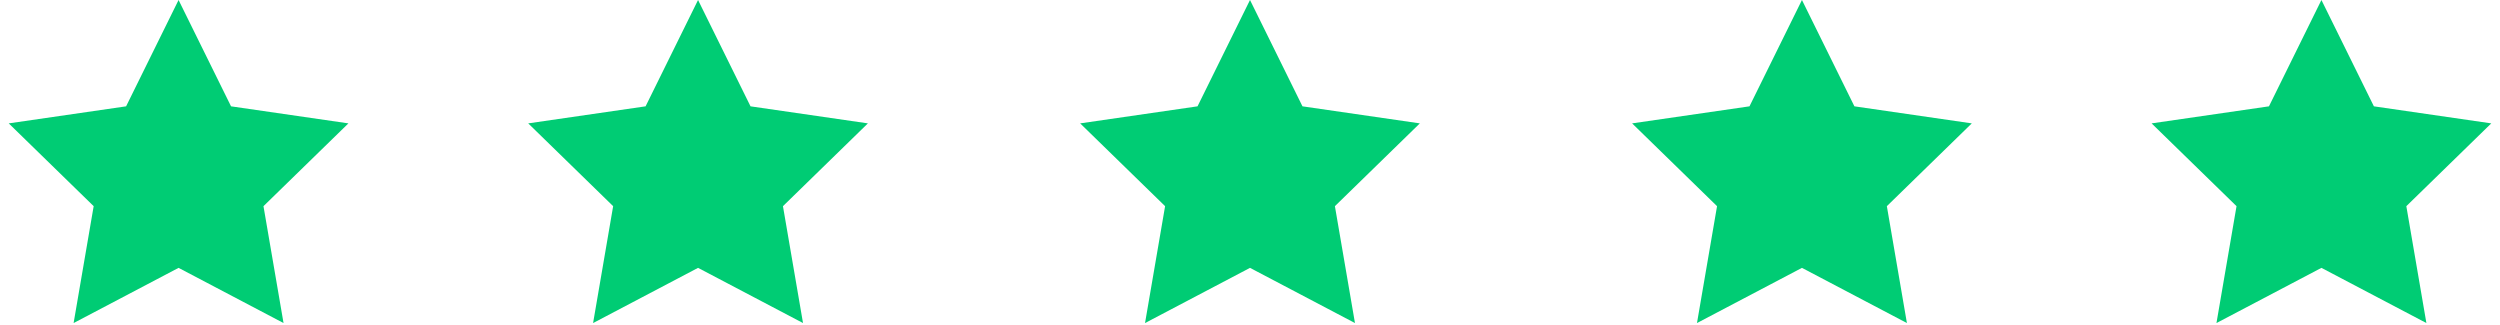
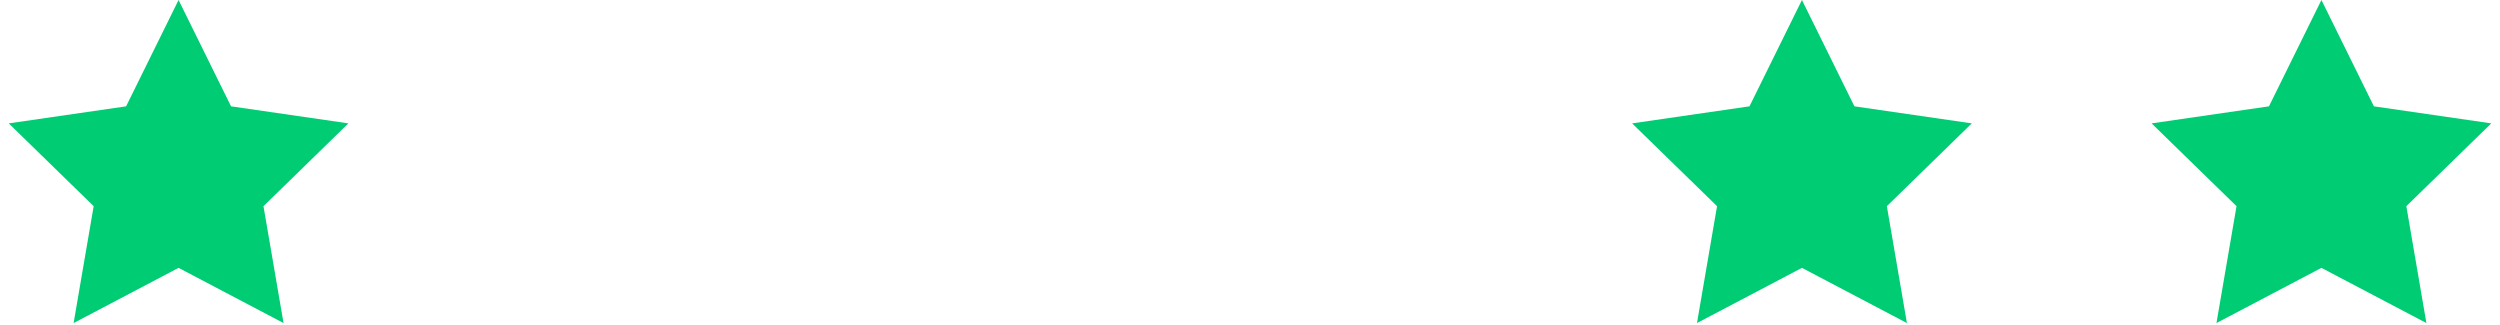
<svg xmlns="http://www.w3.org/2000/svg" width="77px" height="10px" viewBox="0 0 77 10" version="1.1">
  <title>Group 25</title>
  <desc>Created with Sketch.</desc>
  <g id="New-Homepage-2" stroke="none" stroke-width="1" fill="none" fill-rule="evenodd">
    <g id="Plan" transform="translate(-204, -1176)" fill="#00CC74">
      <g id="Group-25" transform="translate(204, 1176)">
        <polygon id="Star" points="5.5 8.25 2.267 9.95 2.885 6.35 0.269 3.8 3.884 3.275 5.5 0 7.116 3.275 10.731 3.8 8.115 6.35 8.733 9.95" />
-         <polygon id="Star" points="21.5 8.25 18.267 9.95 18.885 6.35 16.269 3.8 19.884 3.275 21.5 0 23.116 3.275 26.731 3.8 24.115 6.35 24.733 9.95" />
-         <polygon id="Star" points="38.5 8.25 35.267 9.95 35.885 6.35 33.269 3.8 36.884 3.275 38.5 0 40.116 3.275 43.731 3.8 41.115 6.35 41.733 9.95" />
        <polygon id="Star" points="55.5 8.25 52.267 9.95 52.885 6.35 50.269 3.8 53.884 3.275 55.5 0 57.116 3.275 60.731 3.8 58.115 6.35 58.733 9.95" />
        <polygon id="Star" points="71.5 8.25 68.267 9.95 68.885 6.35 66.269 3.8 69.884 3.275 71.5 0 73.116 3.275 76.731 3.8 74.115 6.35 74.733 9.95" />
      </g>
    </g>
  </g>
</svg>